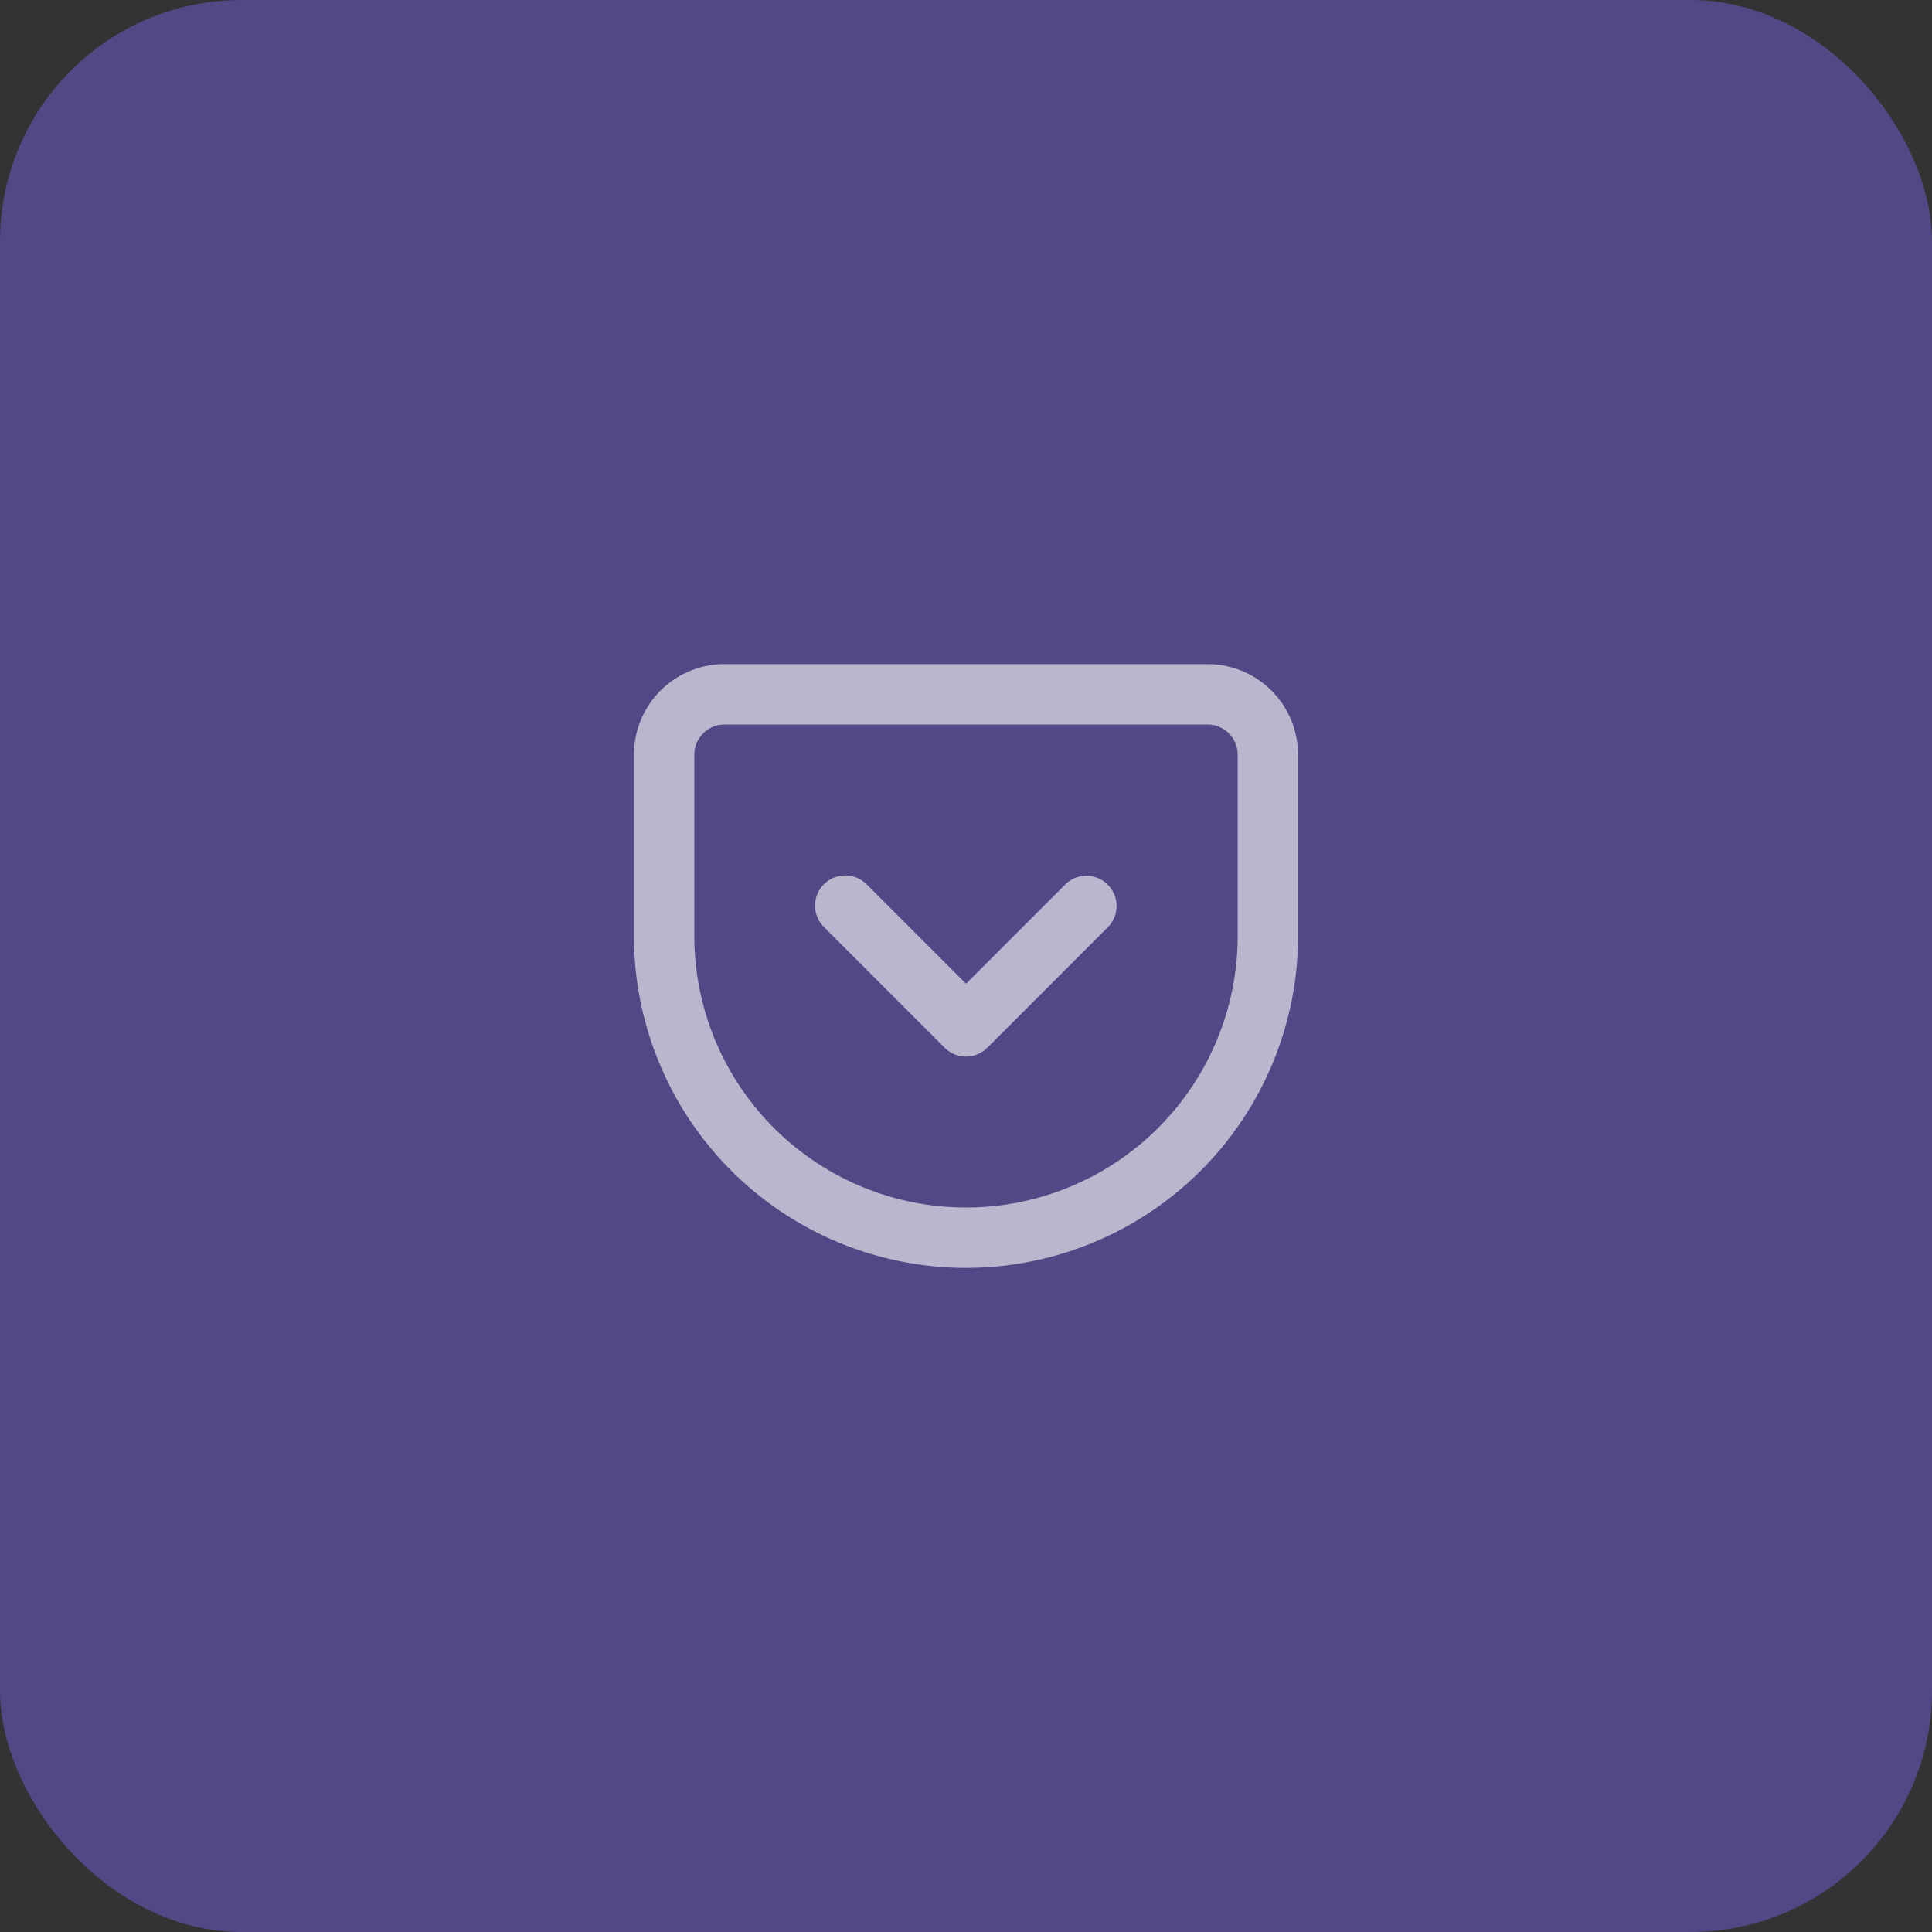
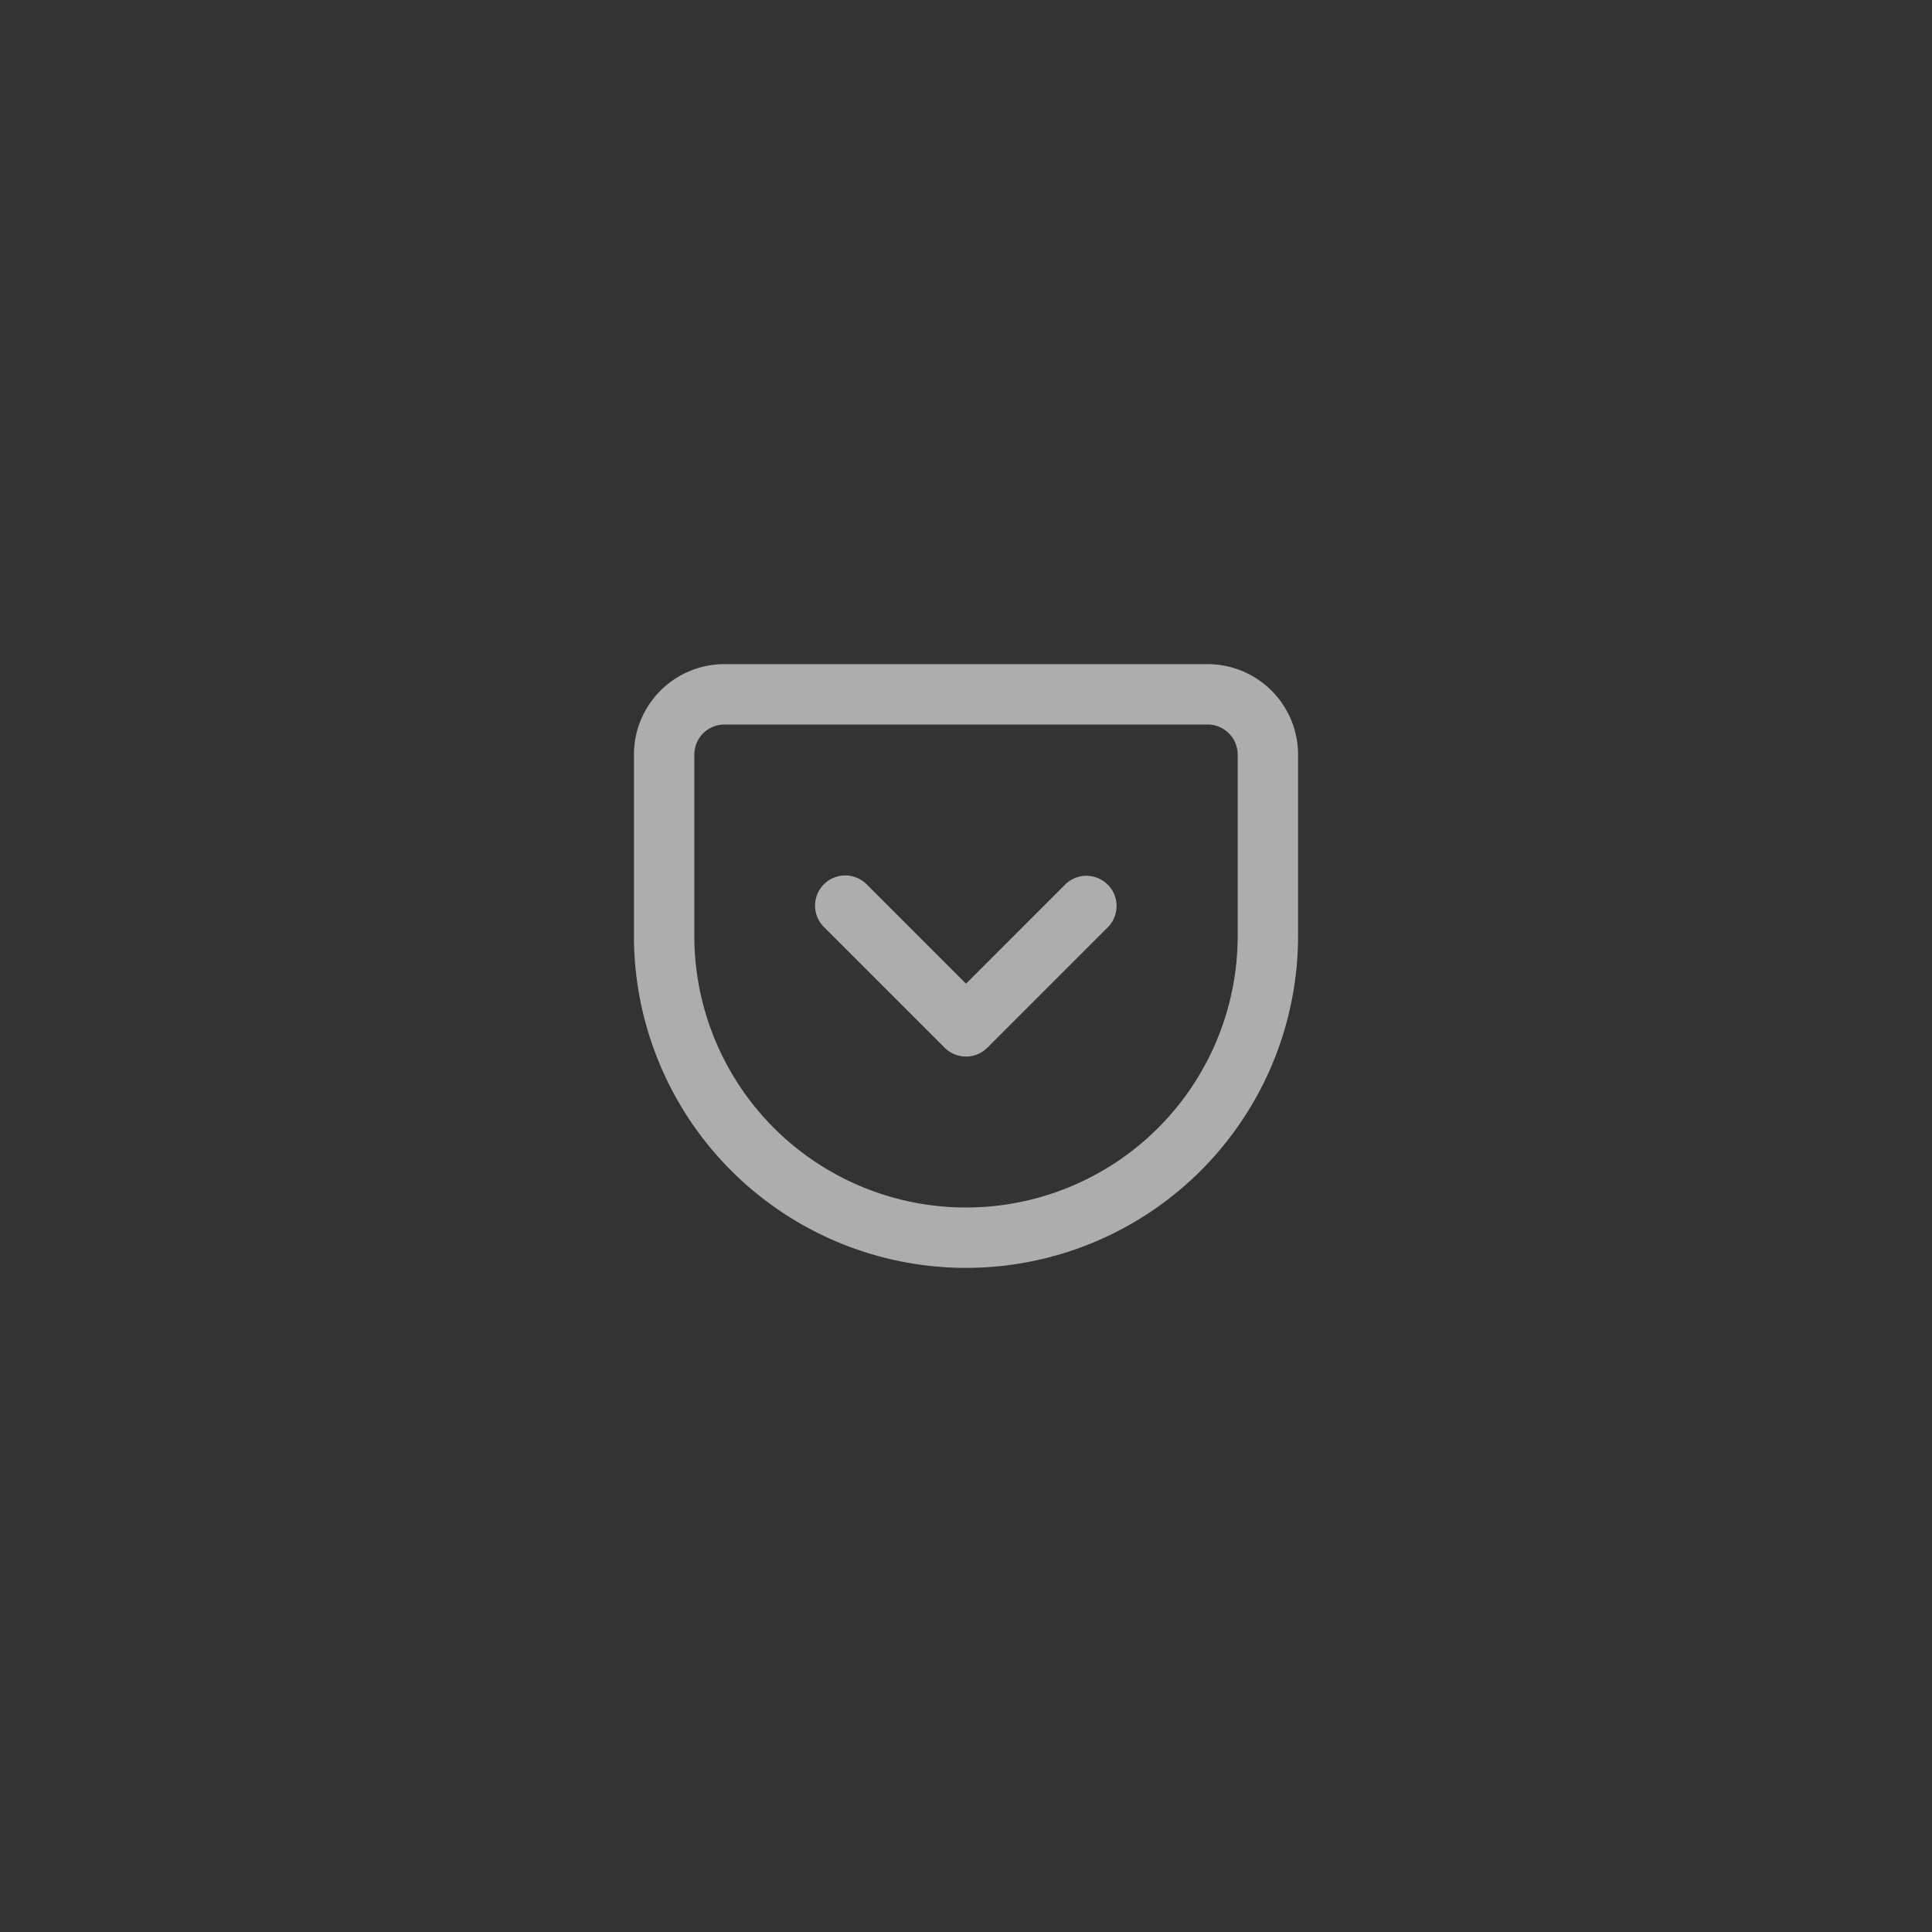
<svg xmlns="http://www.w3.org/2000/svg" width="64" height="64" fill="none">
  <rect width="100%" height="100%" fill="#333333" stroke="none" />
-   <rect width="64" height="64" rx="8" fill="#8067FF" fill-opacity=".4" />
-   <path fill-rule="evenodd" clip-rule="evenodd" d="M24 24a1 1 0 00-1 1v6a9 9 0 0018 0v-6a1 1 0 00-1-1H24zm0-2h16a3 3 0 013 3v6a11 11 0 11-22 0v-6a3 3 0 013-3z" fill="#fff" fill-opacity=".6" />
+   <path fill-rule="evenodd" clip-rule="evenodd" d="M24 24a1 1 0 00-1 1v6a9 9 0 0018 0v-6a1 1 0 00-1-1H24m0-2h16a3 3 0 013 3v6a11 11 0 11-22 0v-6a3 3 0 013-3z" fill="#fff" fill-opacity=".6" />
  <path fill-rule="evenodd" clip-rule="evenodd" d="M27.293 29.293a1 1 0 011.414 0L32 32.586l3.293-3.293a1 1 0 011.414 1.414l-4 4a1 1 0 01-1.414 0l-4-4a1 1 0 010-1.414z" fill="#fff" fill-opacity=".6" />
</svg>